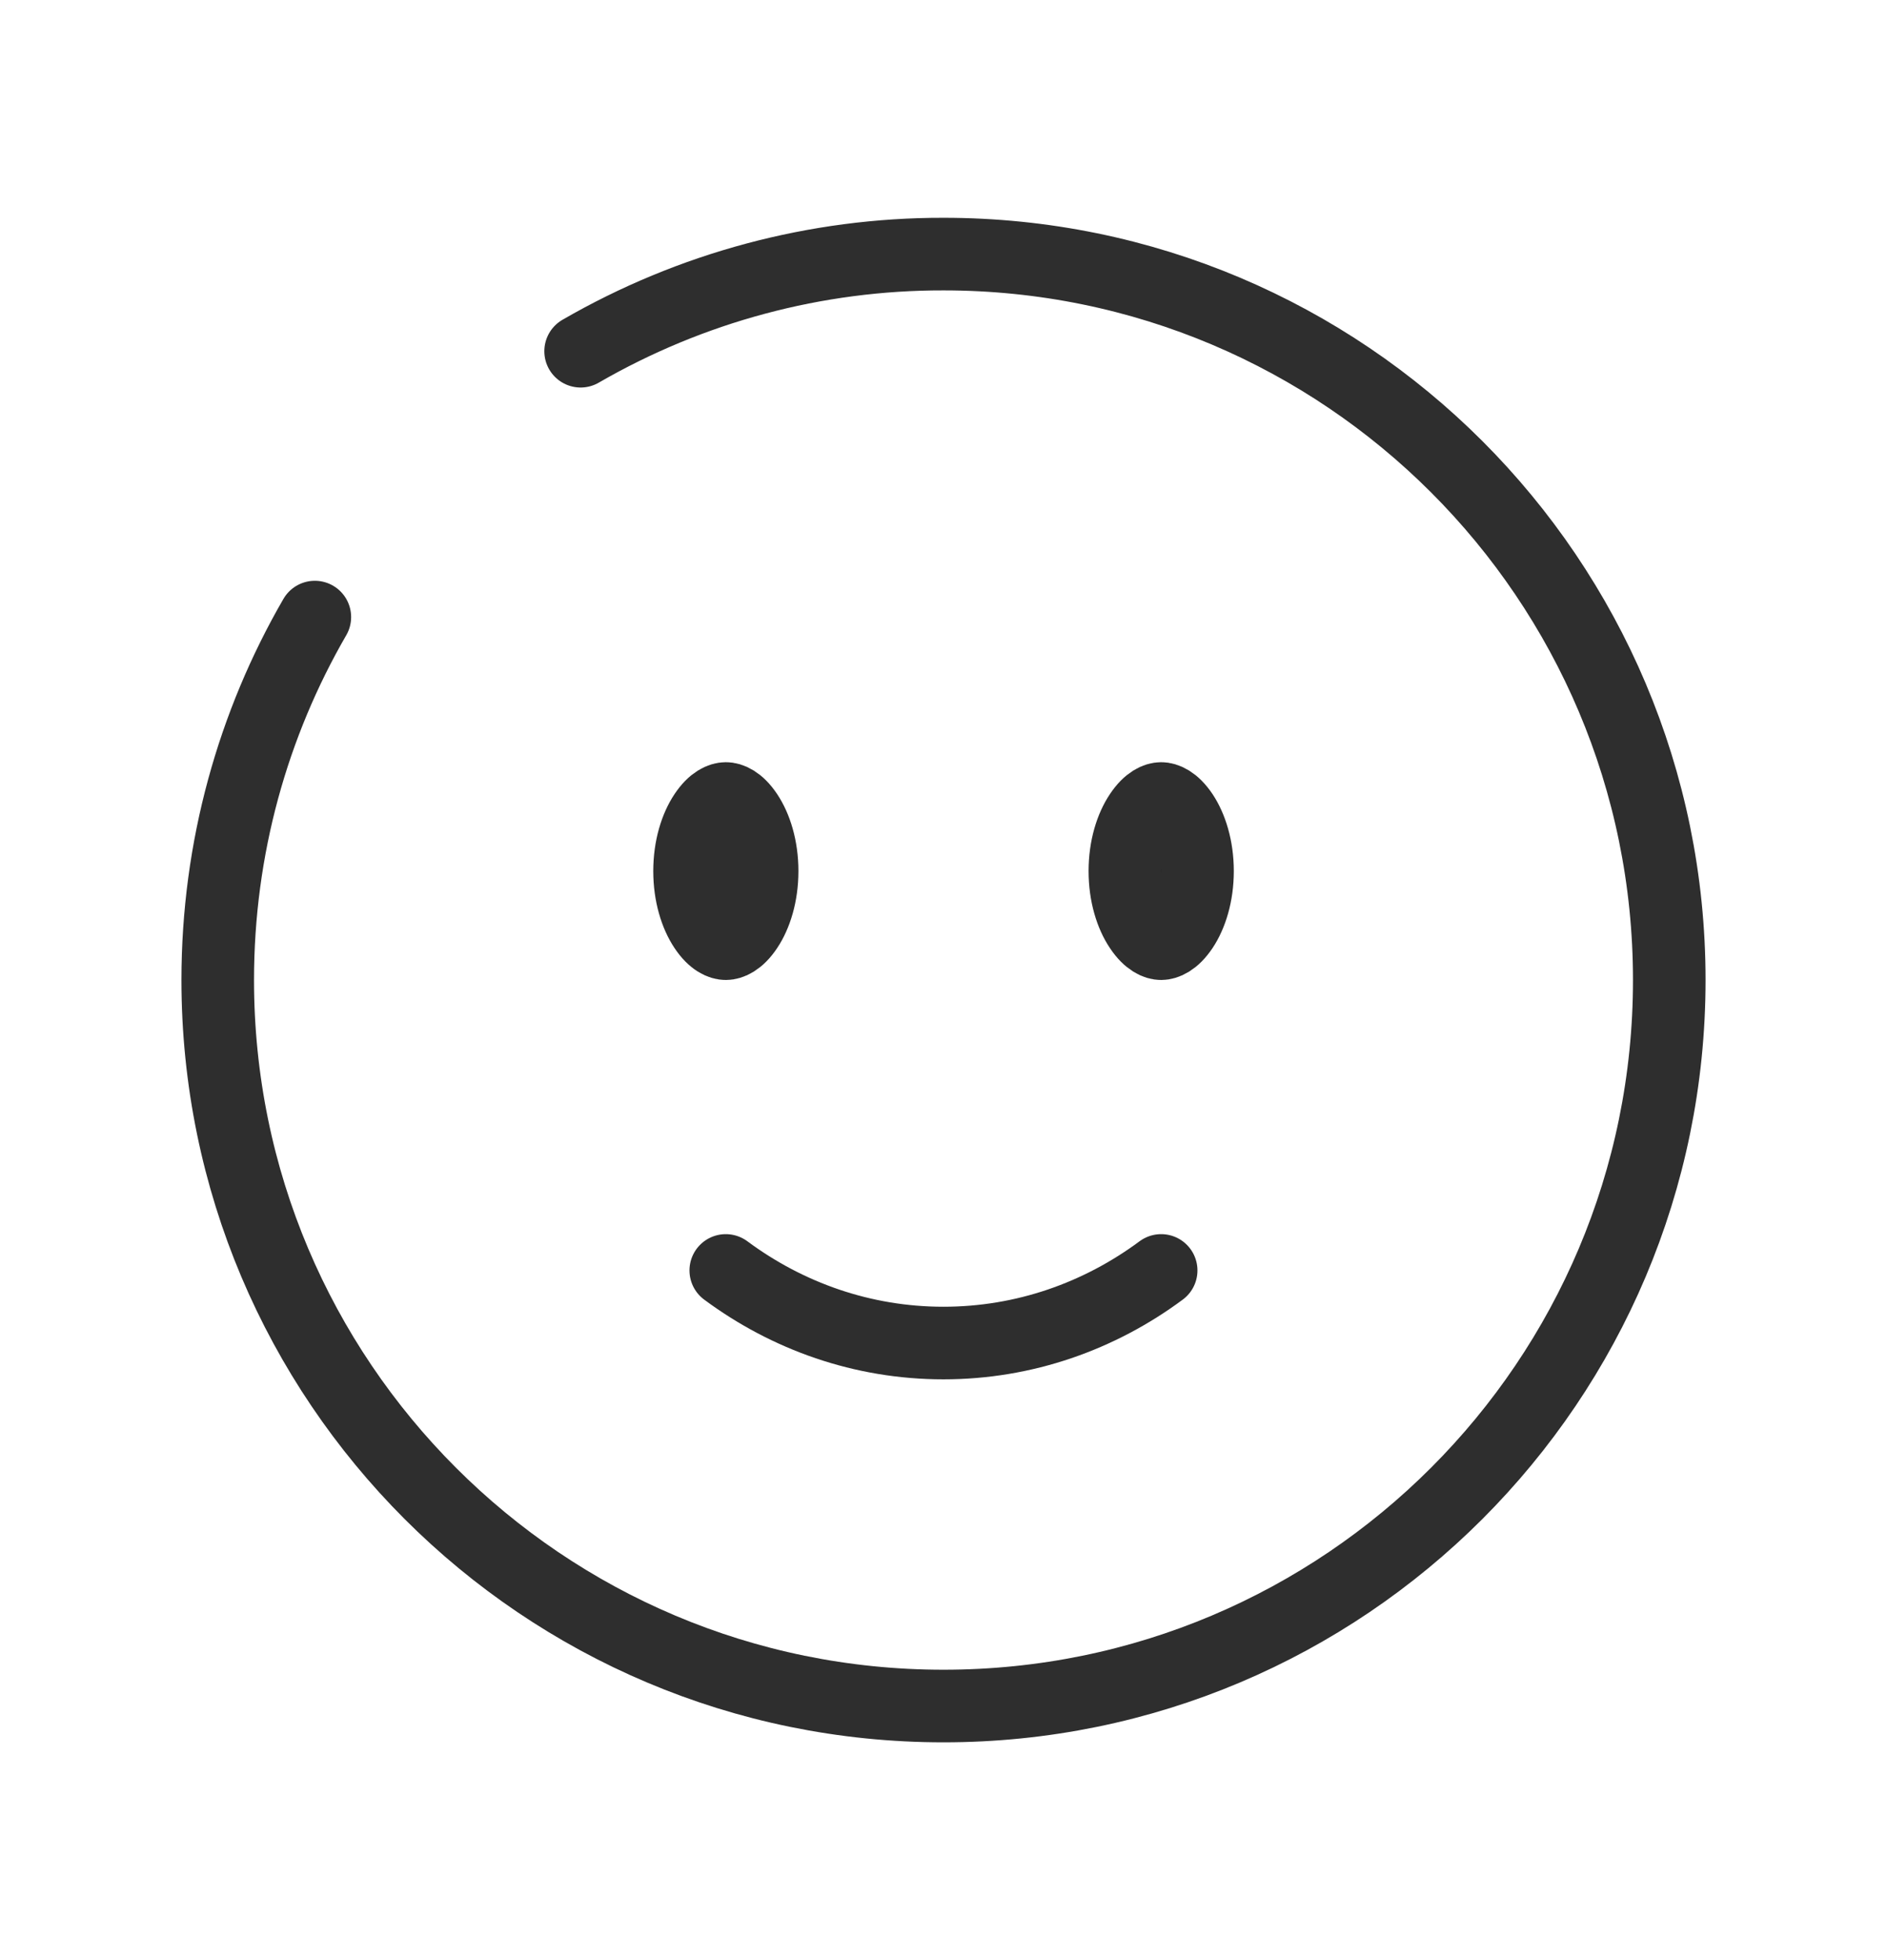
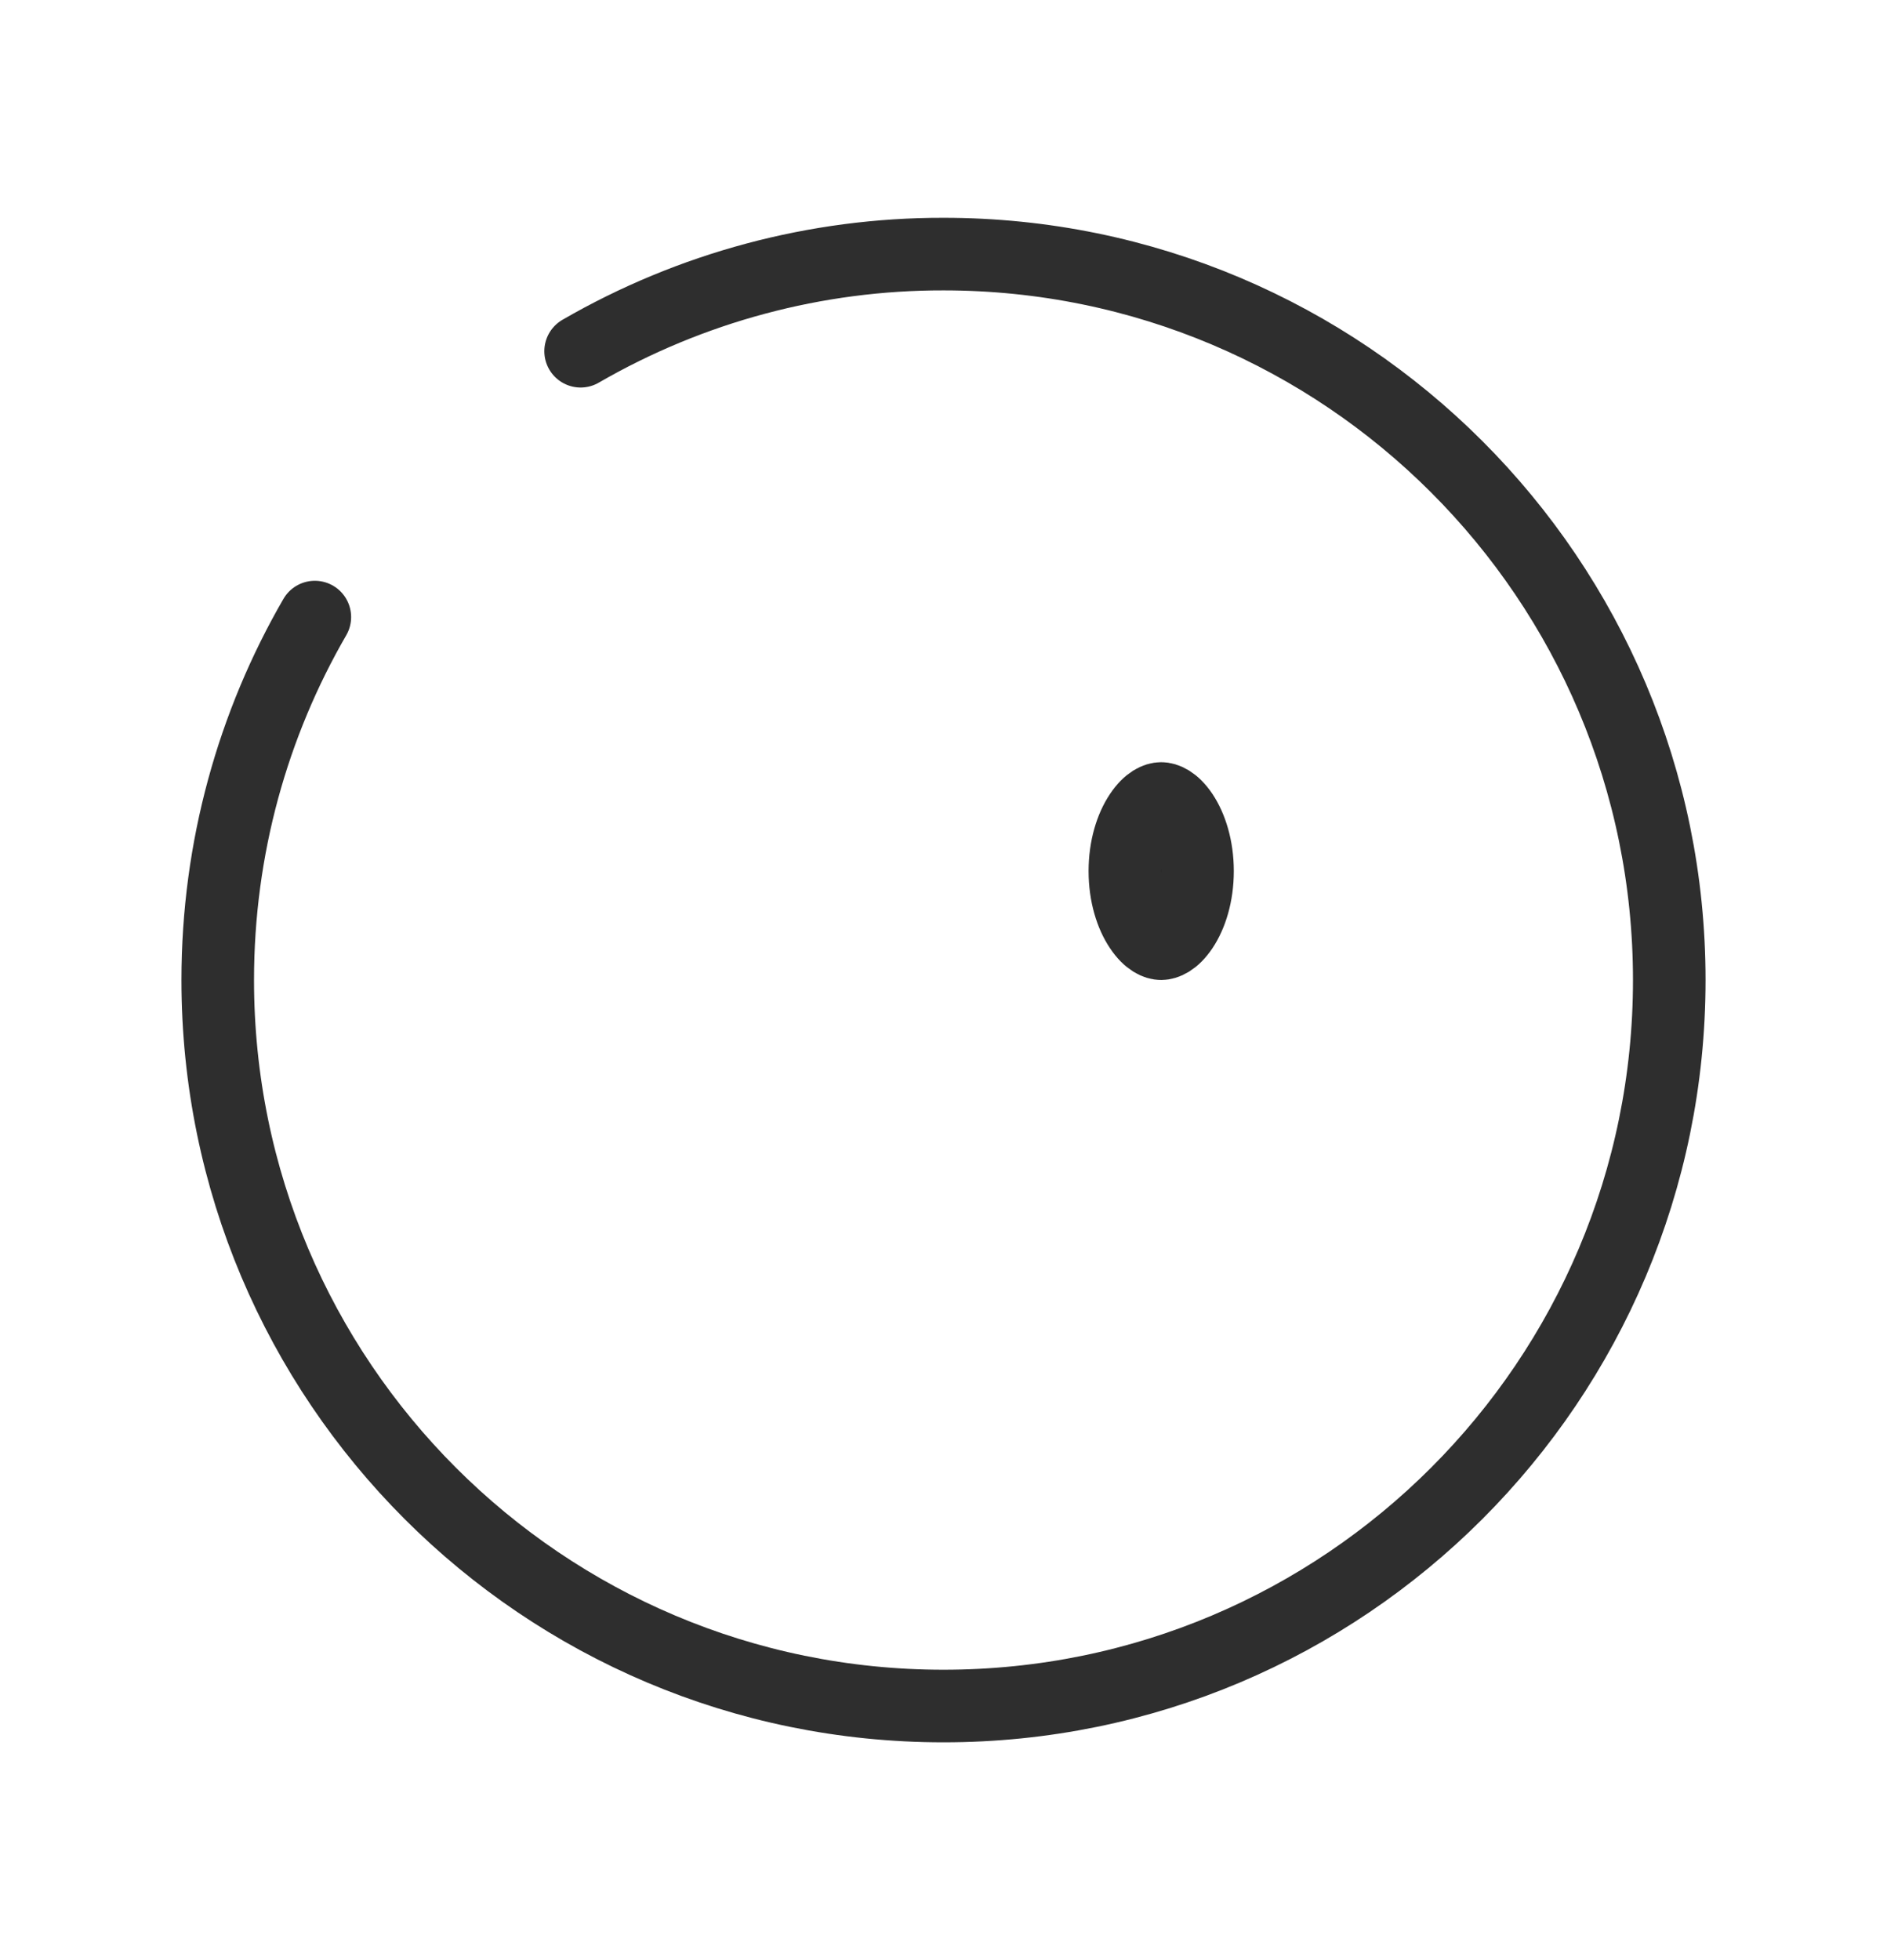
<svg xmlns="http://www.w3.org/2000/svg" width="26" height="27" viewBox="0 0 26 27" fill="none">
-   <path d="M10 17.5C10.85 18.13 11.884 18.5 12.999 18.5C14.114 18.5 15.149 18.13 15.999 17.5" stroke="#2E2E2E" stroke-linecap="round" />
  <path d="M16.5 11.999C16.5 12.328 16.41 12.604 16.291 12.782C16.169 12.964 16.056 12.999 15.999 12.999C15.943 12.999 15.83 12.964 15.709 12.782C15.589 12.604 15.499 12.328 15.499 11.999C15.499 11.67 15.589 11.395 15.709 11.216C15.83 11.034 15.943 10.999 15.999 10.999C16.056 10.999 16.169 11.034 16.291 11.216C16.41 11.395 16.5 11.67 16.5 11.999Z" fill="black" stroke="#2E2E2E" />
-   <path d="M10.501 11.999C10.501 12.328 10.411 12.604 10.292 12.782C10.171 12.964 10.058 12.999 10.001 12.999C9.944 12.999 9.831 12.964 9.71 12.782C9.591 12.604 9.501 12.328 9.501 11.999C9.501 11.67 9.591 11.394 9.71 11.216C9.831 11.034 9.944 10.999 10.001 10.999C10.058 10.999 10.171 11.034 10.292 11.216C10.411 11.394 10.501 11.67 10.501 11.999Z" fill="black" stroke="#2E2E2E" />
  <path d="M8 4.838C9.52 3.959 11.245 3.497 13 3.5C18.523 3.5 23 7.977 23 13.5C23 19.023 18.523 23.5 13 23.5C7.477 23.5 3 19.023 3 13.5C3 11.679 3.487 9.97 4.338 8.5" stroke="#2E2E2E" stroke-linecap="round" />
</svg>